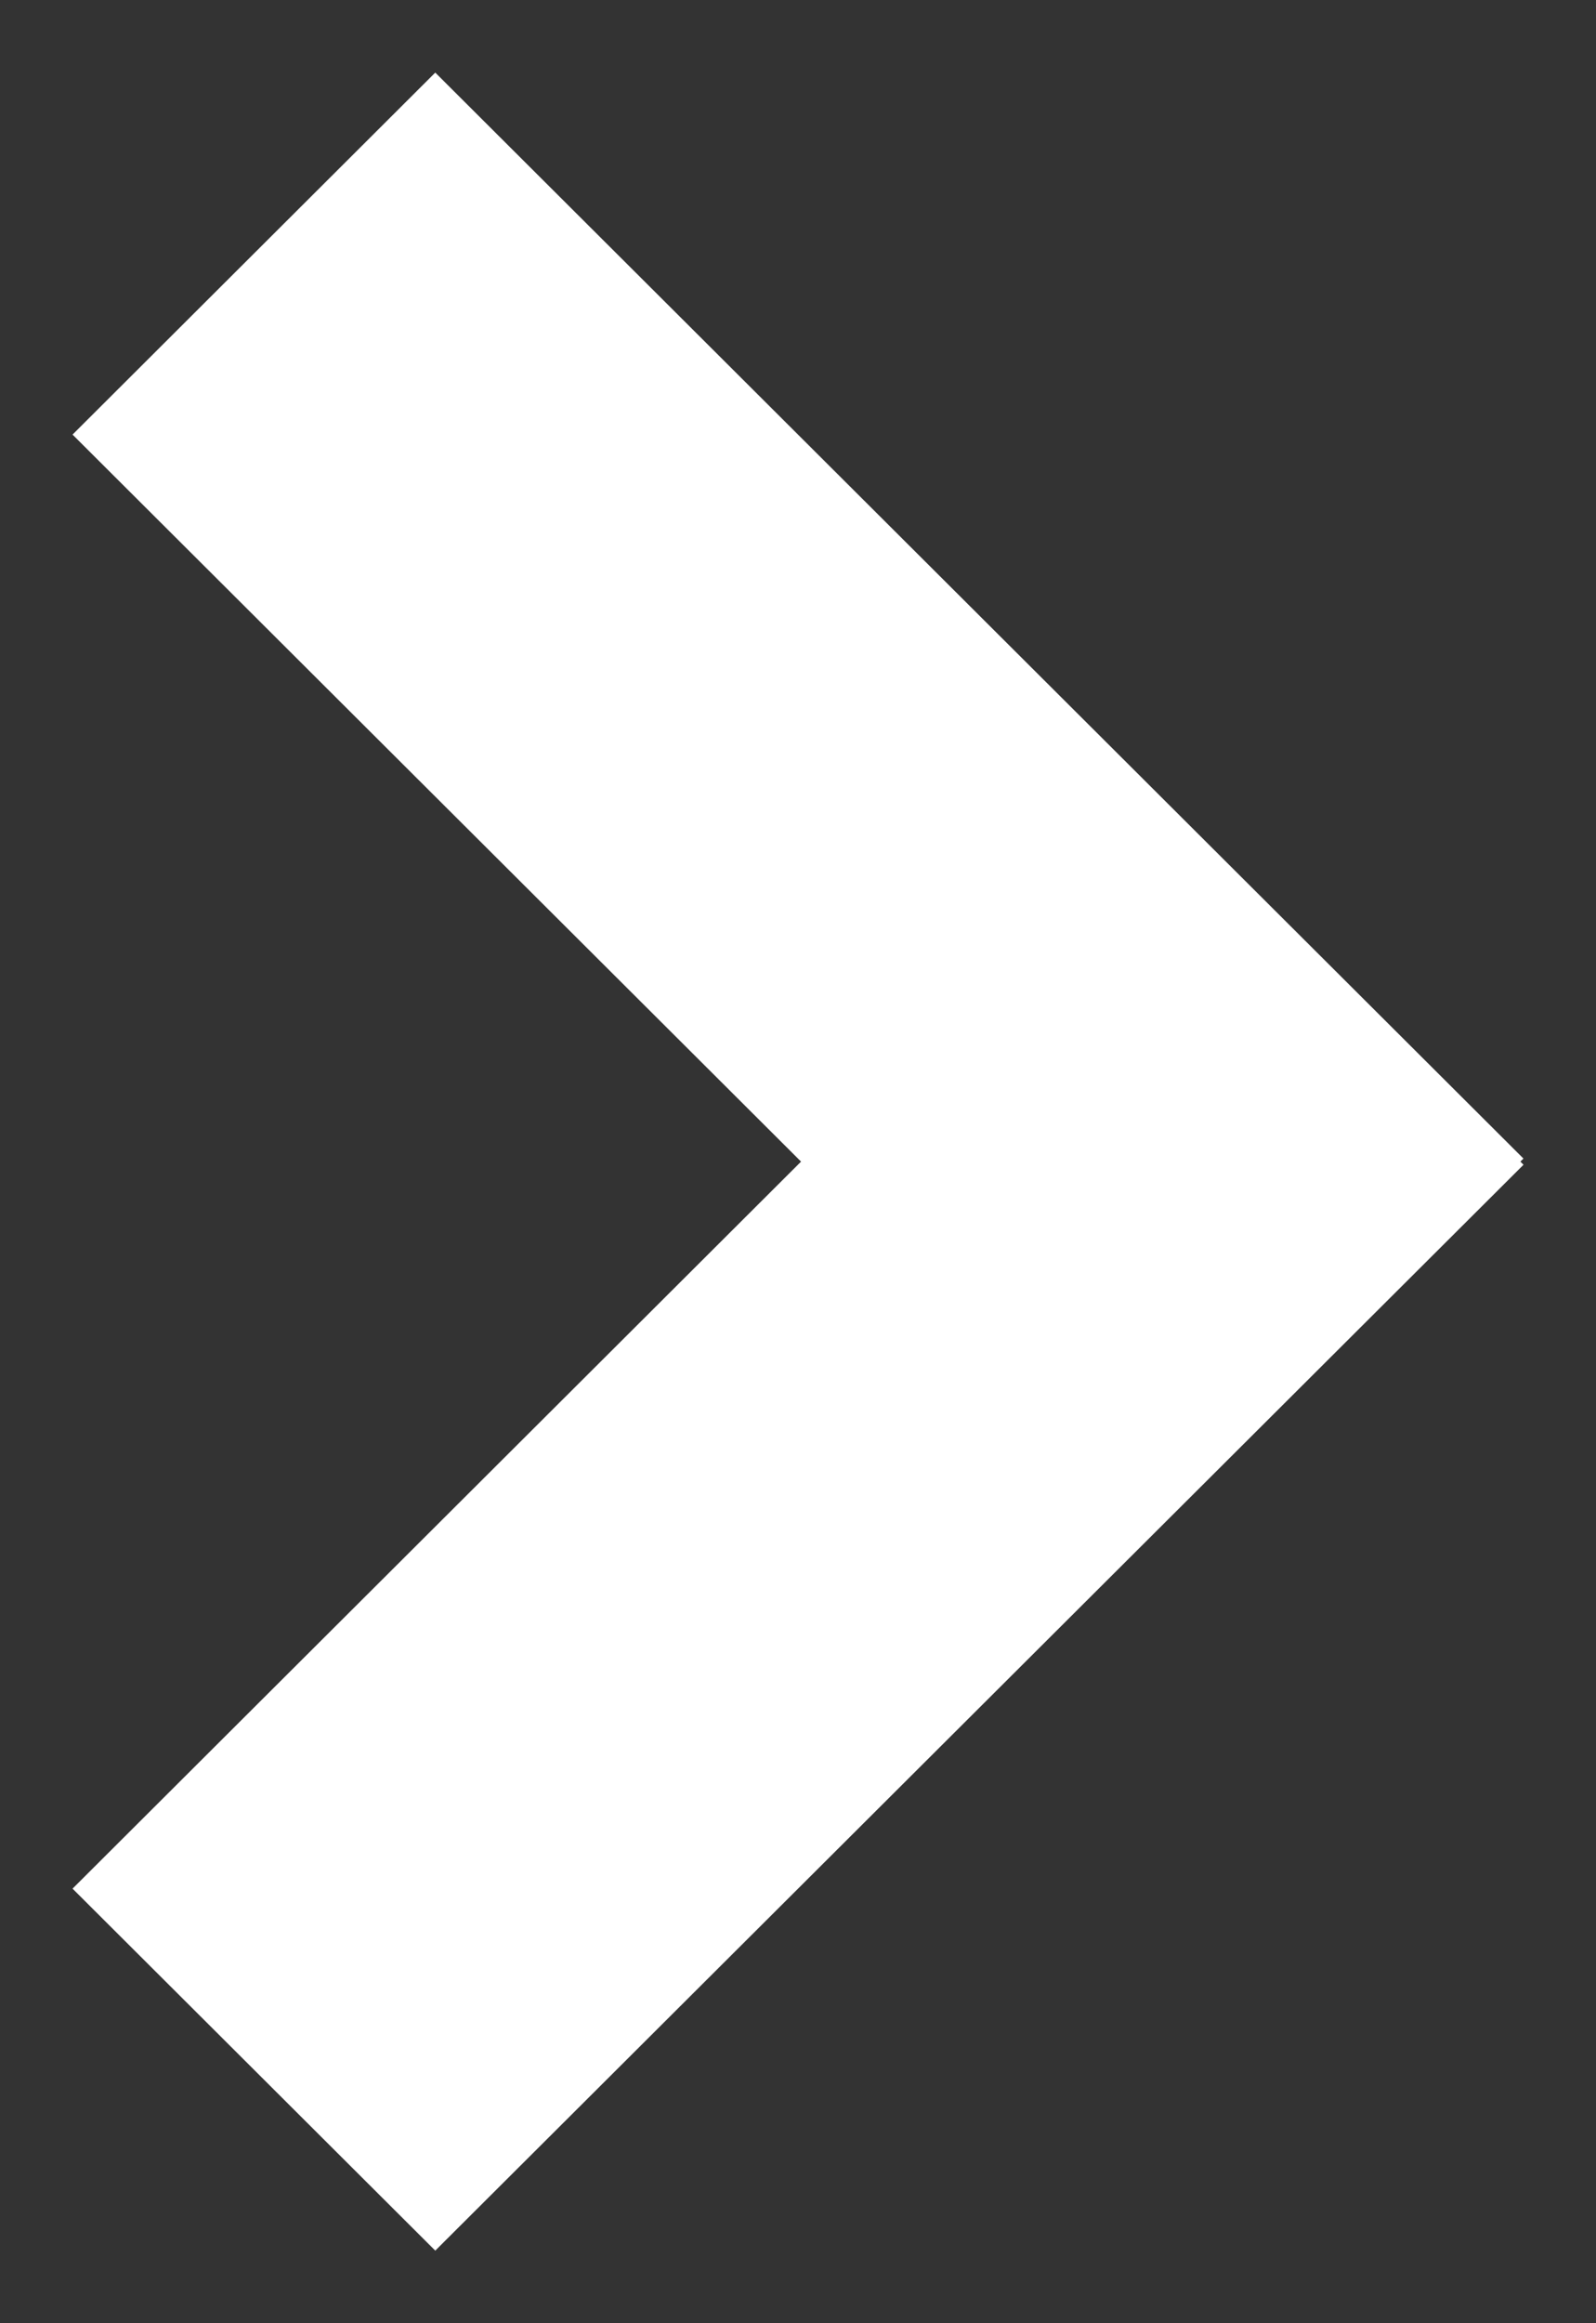
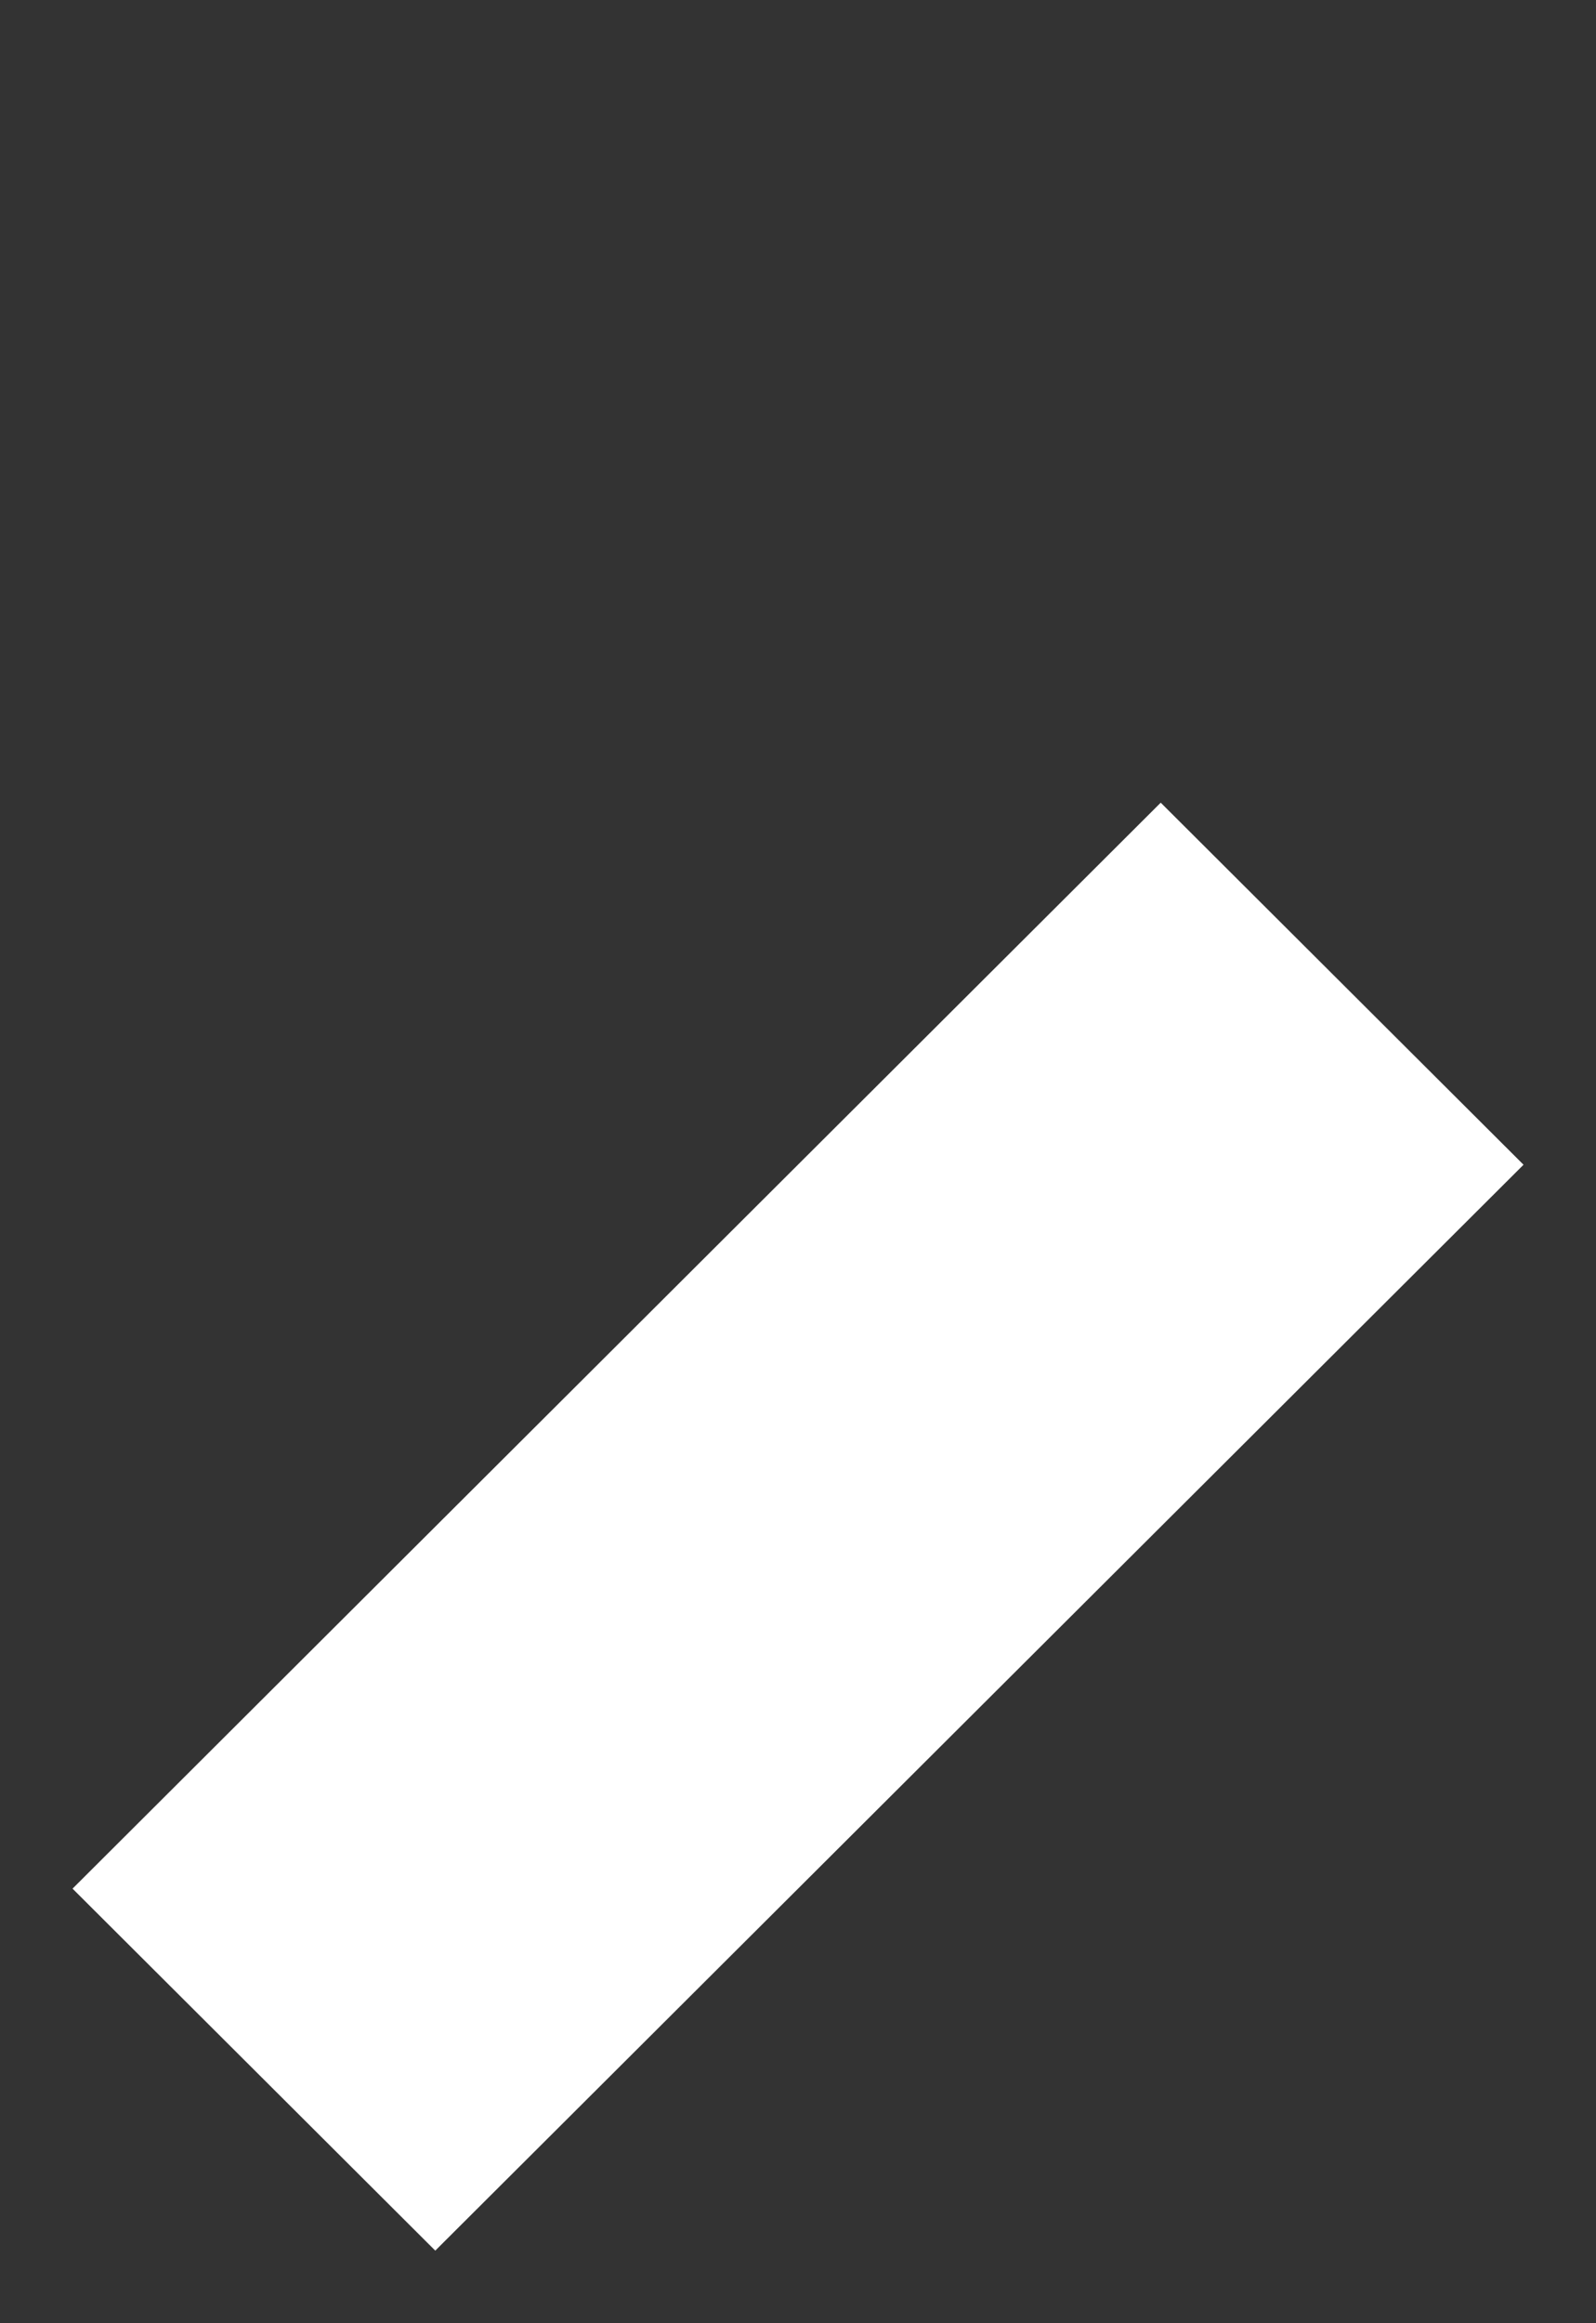
<svg xmlns="http://www.w3.org/2000/svg" width="11px" height="16px" viewBox="0 0 11 16" version="1.1">
  <rect x="0" y="0" width="11" height="16" fill="#333333" stroke="none" />
  <title>Group 3 Copy</title>
  <g id="Symbole" stroke="none" stroke-width="1" fill="none" fill-rule="evenodd">
    <g id="Element-/-Footer" transform="translate(-947, -234)" fill="#FFFFFF">
      <g id="Group-4" transform="translate(952.5, 242) rotate(90) translate(-952.5, -242) translate(945, 237)">
        <polygon id="Fill-1" points="7.521 0 5.028 2.5 12.507 10 15 7.5 7.522 0" />
-         <polygon id="Fill-2" points="7.479 0 0 7.5 0 7.5 2.493 10 9.972 2.5 7.479 0" />
      </g>
    </g>
  </g>
</svg>